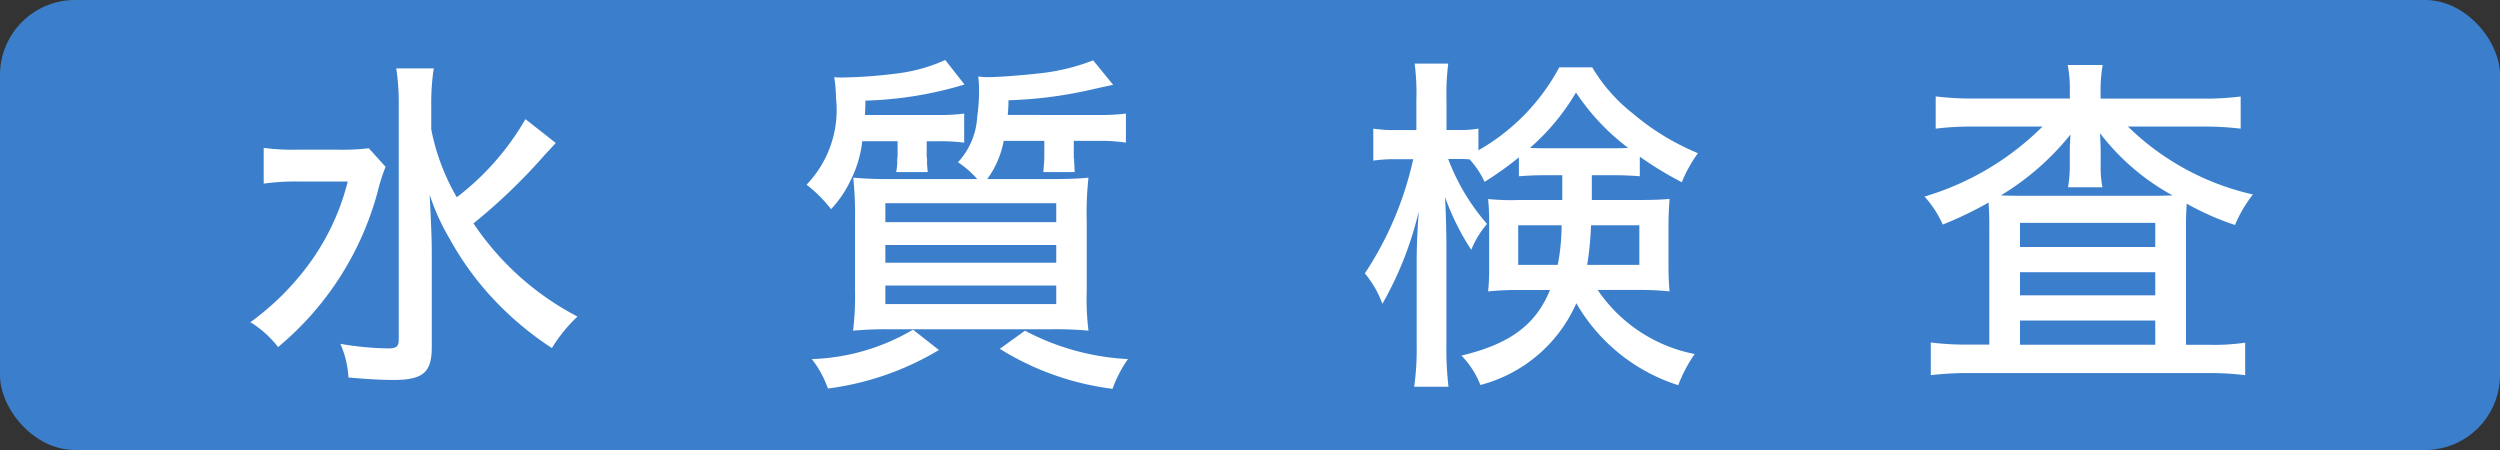
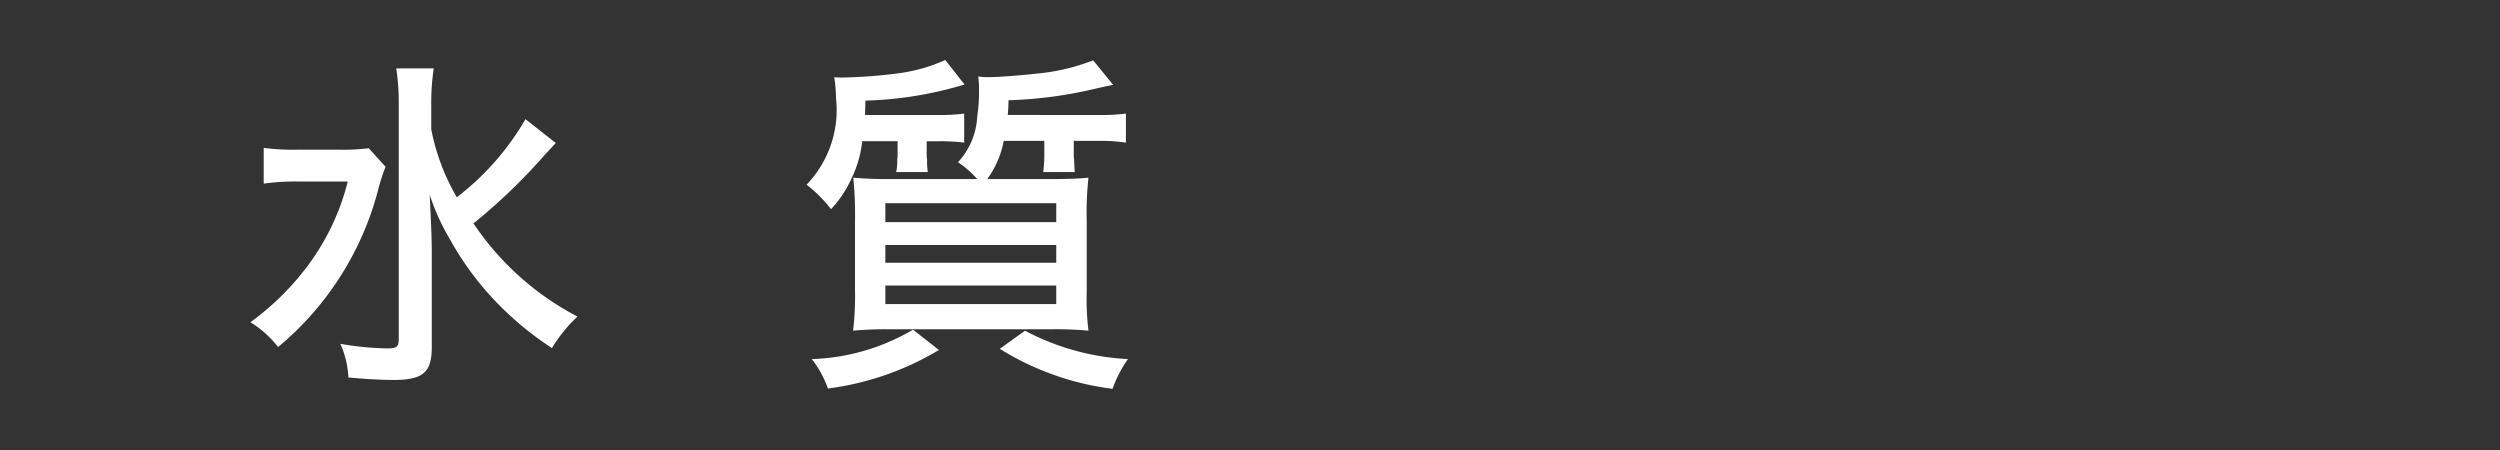
<svg xmlns="http://www.w3.org/2000/svg" width="100" height="18" viewBox="0 0 100 18">
  <rect x="0" y="0" width="100" height="18" fill="#333333" stroke="none" />
  <defs>
    <style>
      .cls-1 {
        fill: #3b7fcc;
      }

      .cls-2 {
        fill: #fff;
      }
    </style>
  </defs>
  <title>btn06</title>
  <g id="レイヤー_1" data-name="レイヤー 1">
-     <rect class="cls-1" width="100" height="18" rx="3" ry="3" />
-   </g>
+     </g>
  <g id="レイヤー_2" data-name="レイヤー 2">
    <g>
      <path class="cls-2" d="M15.423,6.672a6.935,6.935,0,0,0-.294.91,12.167,12.167,0,0,1-4.006,6.3,4.171,4.171,0,0,0-1.106-.994,10.681,10.681,0,0,0,2.171-2.1A9.45,9.45,0,0,0,13.91,7.261H11.921a8.929,8.929,0,0,0-1.373.084V5.916a9.3,9.3,0,0,0,1.443.07h1.485a8.7,8.7,0,0,0,1.275-.056Zm6.808-.953c-.168.182-.168.182-.462.5a22.981,22.981,0,0,1-2.83,2.717,11.264,11.264,0,0,0,4.16,3.726,6,6,0,0,0-1.022,1.261,12.685,12.685,0,0,1-2.633-2.283,12.026,12.026,0,0,1-1.457-2.087,8.894,8.894,0,0,1-.8-1.765c.07,1.442.084,1.807.084,2.409v3.684c0,1.022-.35,1.317-1.541,1.317-.5,0-1.191-.042-1.793-.1a3.787,3.787,0,0,0-.322-1.345,11.79,11.79,0,0,0,1.9.183c.35,0,.435-.07.435-.379V4.193a9.078,9.078,0,0,0-.1-1.457h1.5a9.2,9.2,0,0,0-.1,1.457v.98a8.656,8.656,0,0,0,1.022,2.717,10.593,10.593,0,0,0,2.746-3.124Z" />
      <path class="cls-2" d="M34.49,5.649a4.536,4.536,0,0,1-.448,1.527,4.43,4.43,0,0,1-.8,1.191,5.387,5.387,0,0,0-.98-.98,4.307,4.307,0,0,0,1.177-3.474,5.484,5.484,0,0,0-.07-.826,2.56,2.56,0,0,0,.294.014,19.434,19.434,0,0,0,2.367-.182A6.612,6.612,0,0,0,37.81,2.4l.77.98a15.033,15.033,0,0,1-3.964.645c0,.266-.014.35-.014.574h2.9a7.128,7.128,0,0,0,1.065-.056V5.706a7.536,7.536,0,0,0-1.051-.056h-.448V6.21a.75.75,0,0,0,.014.154v.21c.014.154.014.182.028.308H35.848a3.208,3.208,0,0,0,.042-.322v-.2a.715.715,0,0,0,.014-.14V5.649ZM37.557,14a11.477,11.477,0,0,1-4.44,1.541,4.115,4.115,0,0,0-.644-1.177,8.505,8.505,0,0,0,4.048-1.177Zm6.374-9.4a8.279,8.279,0,0,0,1.106-.056V5.706a6.372,6.372,0,0,0-1.106-.07h-.98v.616a.478.478,0,0,0,.014.126,2.26,2.26,0,0,0,.014.266,1.346,1.346,0,0,0,.014.238H41.731c.014-.14.042-.462.042-.6V5.636H40.148a3.75,3.75,0,0,1-.658,1.527H41.97c.686,0,1.134-.014,1.569-.056a12.822,12.822,0,0,0-.07,1.737v2.8a10.307,10.307,0,0,0,.07,1.583,13.888,13.888,0,0,0-1.5-.056H35.624a14.382,14.382,0,0,0-1.5.056A11.833,11.833,0,0,0,34.2,11.6V8.829a14.068,14.068,0,0,0-.07-1.723,14.885,14.885,0,0,0,1.5.056h3.46a3.836,3.836,0,0,0-.771-.672,2.908,2.908,0,0,0,.771-1.835,7.05,7.05,0,0,0,.07-1.177c0-.126-.014-.238-.028-.42a2.5,2.5,0,0,0,.406.028c.364,0,1.317-.07,1.919-.14a8.338,8.338,0,0,0,2.27-.532l.8.98c-.28.056-.28.056-1.022.224a17.011,17.011,0,0,1-3.166.392c0,.28-.014.378-.028.588ZM35.414,8.885H42.25V8.129H35.414Zm0,1.625H42.25V9.8H35.414Zm0,1.653H42.25v-.742H35.414ZM41,13.228a9.819,9.819,0,0,0,4.118,1.135,4.949,4.949,0,0,0-.616,1.19,11.134,11.134,0,0,1-4.51-1.6Z" />
-       <path class="cls-2" d="M60.756,6.294a13.049,13.049,0,0,1-1.373.98,3.431,3.431,0,0,0-.6-.9c-.2-.014-.294-.014-.435-.014h-.42A8.51,8.51,0,0,0,59.48,8.956a3.791,3.791,0,0,0-.63,1.037A9.937,9.937,0,0,1,57.8,7.877c.028.462.056,1.261.056,2.017v3.894a12.916,12.916,0,0,0,.084,1.681H56.567a10.785,10.785,0,0,0,.1-1.681V10.454c0-.546.028-1.247.084-2a13.928,13.928,0,0,1-1.456,3.7,4.053,4.053,0,0,0-.7-1.219,13.58,13.58,0,0,0,1.934-4.566h-.645a5.88,5.88,0,0,0-.952.056V5.146a5.56,5.56,0,0,0,.952.056h.771V4a9.038,9.038,0,0,0-.07-1.457h1.345a9.5,9.5,0,0,0-.07,1.443V5.2h.477a4.174,4.174,0,0,0,.8-.056v.868a8.367,8.367,0,0,0,3.235-3.32h1.316a6.666,6.666,0,0,0,1.611,1.835,9.781,9.781,0,0,0,2.619,1.6,5.32,5.32,0,0,0-.645,1.163,14.535,14.535,0,0,1-1.681-1.022V7.05c-.378-.028-.63-.042-1.177-.042h-.742V8h1.863c.574,0,.9-.014,1.246-.042-.027.392-.042.7-.042,1.05v1.583c0,.5.015.728.042,1.064a11.613,11.613,0,0,0-1.33-.057H63.907a6.088,6.088,0,0,0,3.88,2.563,5.8,5.8,0,0,0-.658,1.247,7.245,7.245,0,0,1-4.076-3.278A5.789,5.789,0,0,1,59.215,15.4a3.482,3.482,0,0,0-.757-1.176C60.392,13.76,61.428,13,62,11.6H60.8a11.208,11.208,0,0,0-1.275.057,8.607,8.607,0,0,0,.042-.883V8.914a9.056,9.056,0,0,0-.042-.953A9,9,0,0,0,60.741,8h1.751V7.008h-.546c-.561,0-.784.014-1.19.042Zm-.028,2.717v1.583h1.583a8.646,8.646,0,0,0,.154-1.583ZM64.411,5.93c.337,0,.49,0,.715-.014A9.045,9.045,0,0,1,63.039,3.7,9.014,9.014,0,0,1,61.2,5.916c.266.014.42.014.742.014Zm-.771,3.082a12.287,12.287,0,0,1-.153,1.583h2.087V9.011Z" />
-       <path class="cls-2" d="M82.792,3.7A4.983,4.983,0,0,0,82.708,2.6h1.4a5.587,5.587,0,0,0-.084,1.092v.252H88.1a11.131,11.131,0,0,0,1.527-.084V5.146A12.35,12.35,0,0,0,88.1,5.062H85.117a10.435,10.435,0,0,0,5,2.717A5.178,5.178,0,0,0,89.4,9a11.036,11.036,0,0,1-1.933-.854c-.028.518-.028.672-.028,1.177v4.468h.868a8.787,8.787,0,0,0,1.5-.084v1.3a11.67,11.67,0,0,0-1.583-.084H78.842a12.43,12.43,0,0,0-1.61.084V13.7a11.428,11.428,0,0,0,1.54.084h.8V9.18c0-.477,0-.546-.028-1.079a14.812,14.812,0,0,1-1.835.882,4.141,4.141,0,0,0-.729-1.121,11.2,11.2,0,0,0,4.721-2.8h-2.76a11.948,11.948,0,0,0-1.513.084V3.856a11.573,11.573,0,0,0,1.6.084h3.768Zm0,2.423c0-.168,0-.308.028-.743a10.582,10.582,0,0,1-2.788,2.438c.547.014.561.014,1.022.014h4.9c.406,0,.518,0,.952-.014A9.216,9.216,0,0,1,84,5.328c.027.532.027.644.027.8v.462a4.172,4.172,0,0,0,.07.9H82.722a5.1,5.1,0,0,0,.07-.91ZM80.8,9.88H86.21V8.914H80.8Zm0,1.933H86.21v-.924H80.8Zm0,1.976H86.21v-.967H80.8Z" />
    </g>
  </g>
</svg>